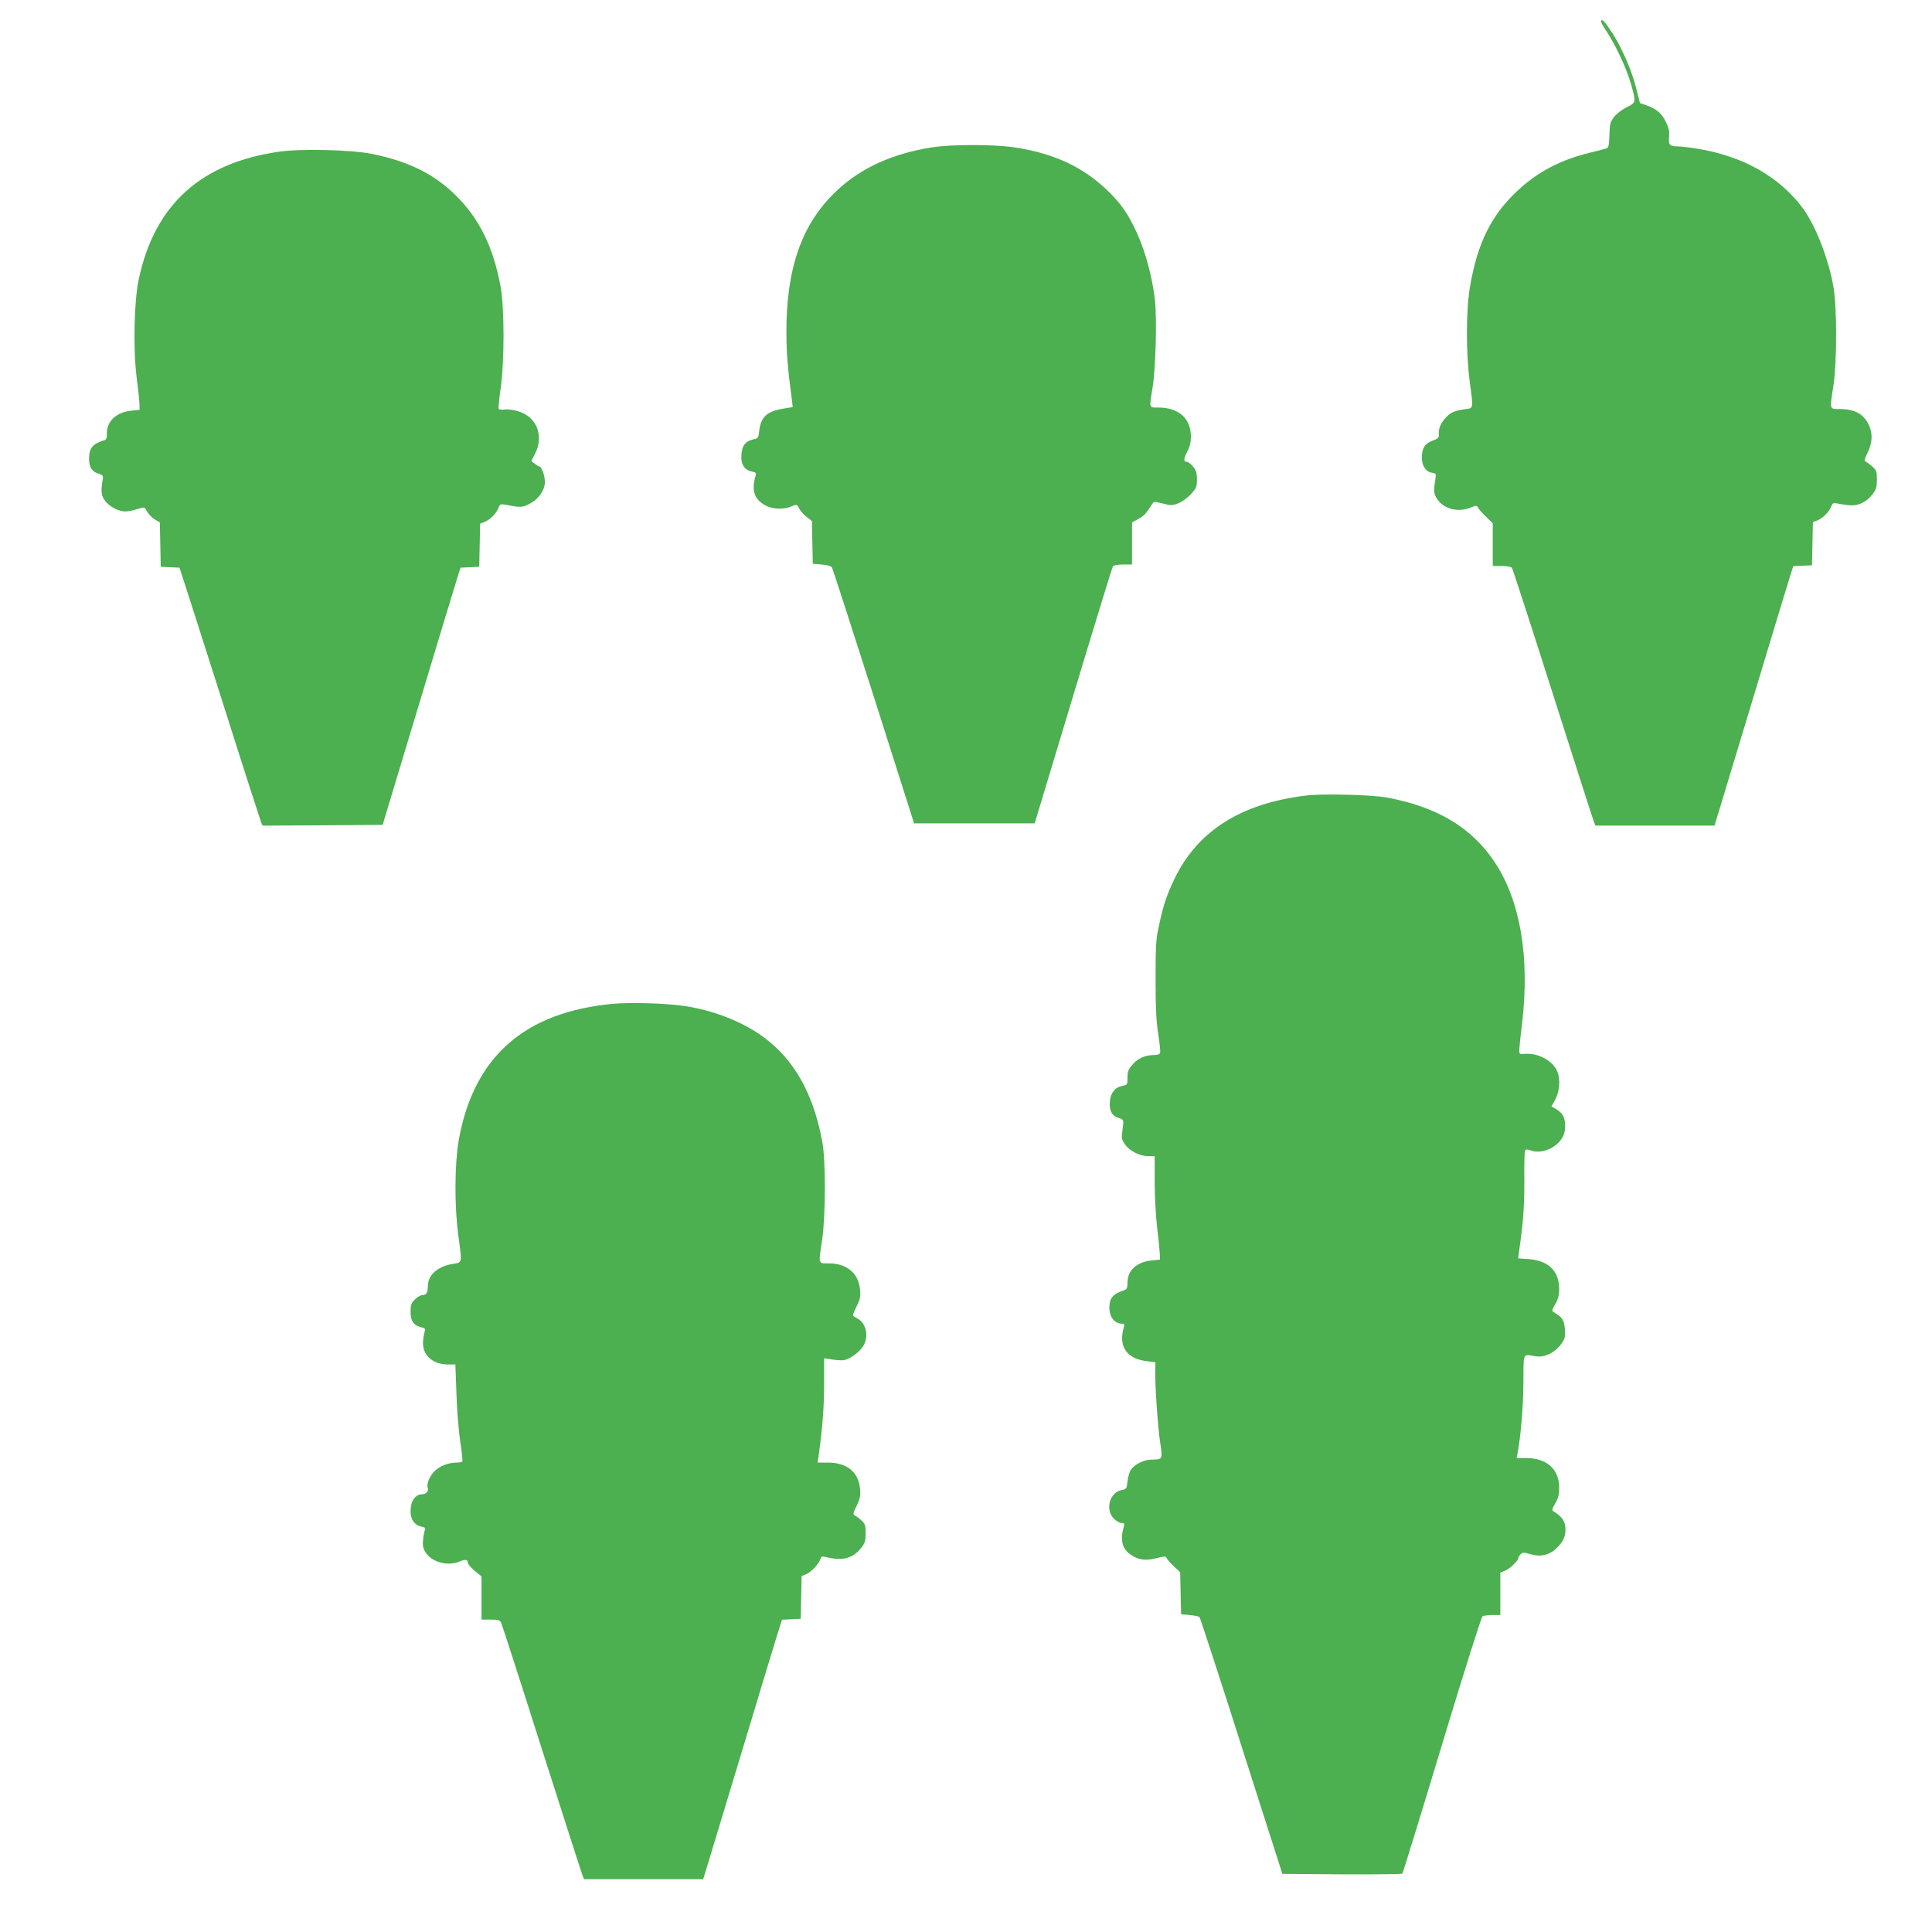
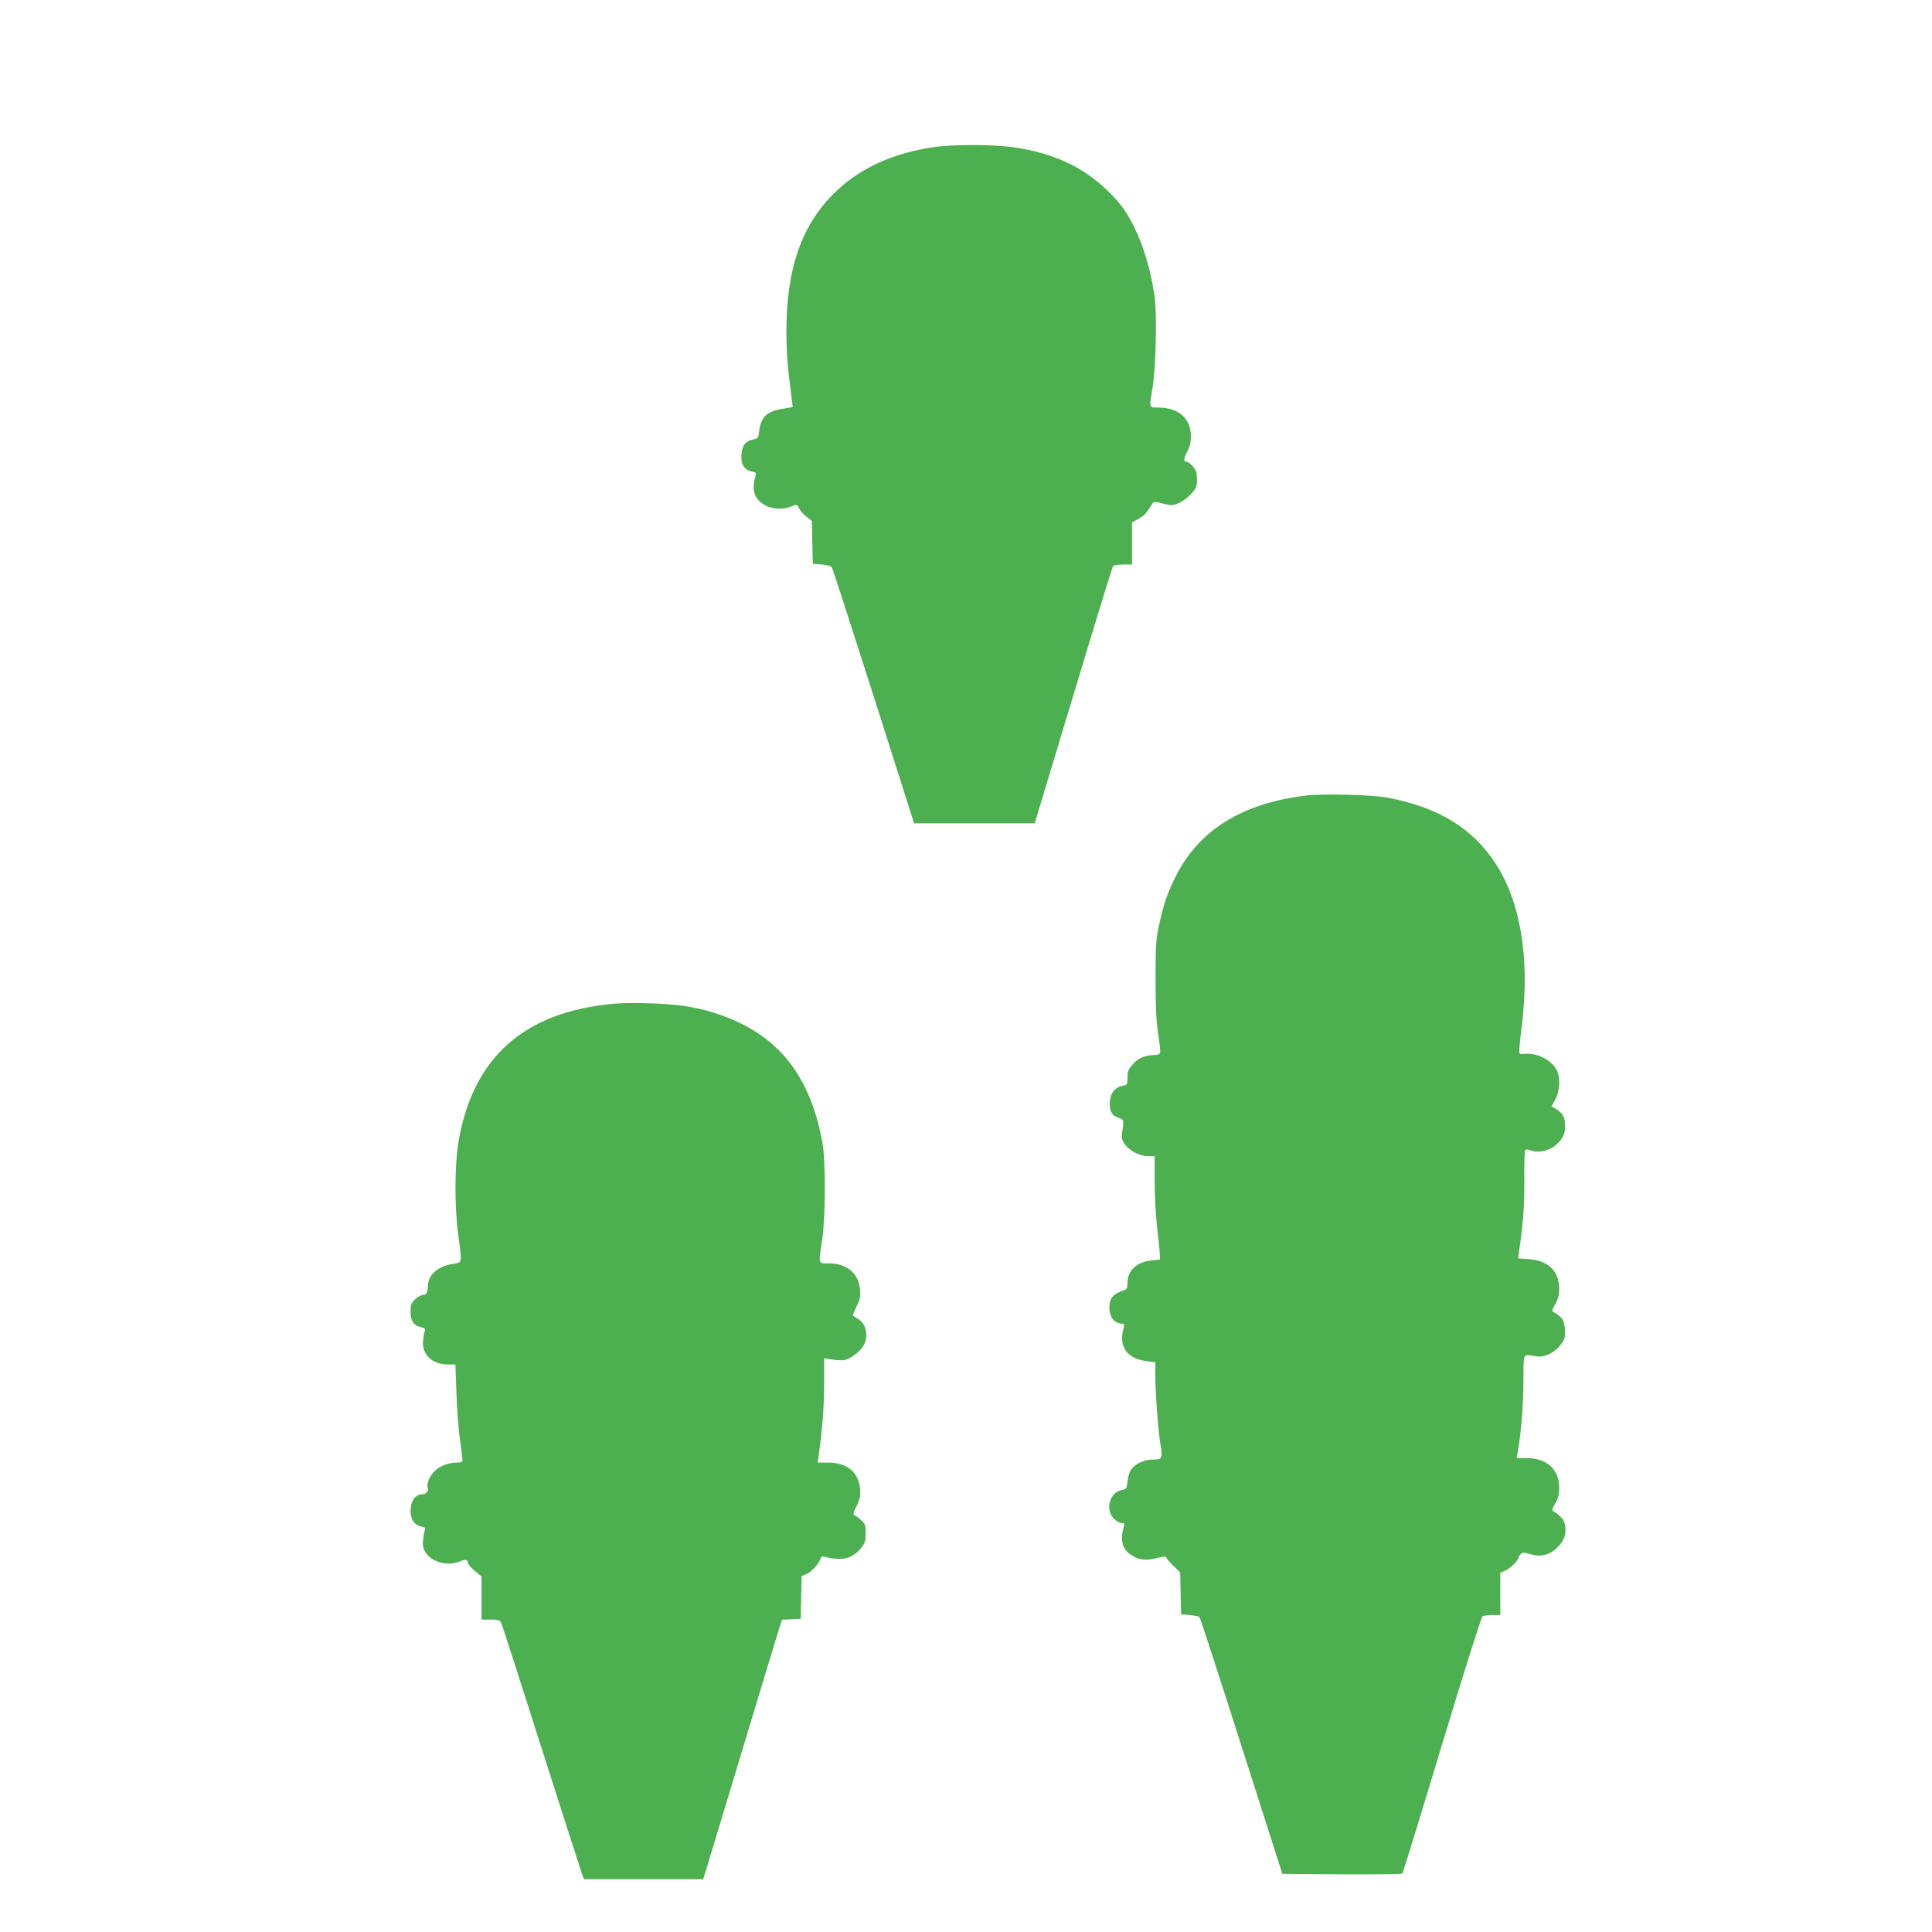
<svg xmlns="http://www.w3.org/2000/svg" version="1.0" width="1280pt" height="1280pt" viewBox="0 0 1280 1280" preserveAspectRatio="xMidYMid meet">
  <g transform="translate(0,1280) scale(0.1,-0.1)" fill="#4caf50" stroke="none">
-     <path d="M10607 12662 c-3 -4 13 -34 35 -67 59 -88 134 -247 163 -349 35 -124 35 -126 -27 -156 -29 -14 -66 -42 -83 -63 -27 -35 -30 -46 -32 -120 -1 -57 -6 -84 -15 -88 -7 -4 -56 -16 -108 -29 -196 -46 -356 -130 -490 -257 -172 -162 -262 -346 -311 -633 -26 -150 -27 -434 -3 -617 26 -200 28 -186 -31 -194 -70 -10 -97 -22 -132 -62 -31 -35 -45 -74 -40 -111 1 -15 -9 -24 -41 -35 -52 -19 -71 -49 -72 -112 0 -55 27 -96 68 -101 21 -2 26 -8 24 -23 -14 -99 -14 -109 2 -139 39 -73 137 -104 223 -71 46 18 47 18 57 -1 6 -10 30 -38 54 -60 l42 -41 0 -142 0 -141 59 0 c35 0 62 -5 68 -12 5 -7 127 -383 271 -835 144 -452 266 -833 272 -847 l10 -26 394 0 395 0 30 98 c16 53 125 412 241 797 116 385 220 728 231 762 l20 62 62 3 62 3 3 143 3 143 27 10 c36 14 78 54 93 91 10 25 16 29 38 23 14 -3 49 -9 77 -12 63 -7 120 19 161 74 23 30 28 46 28 96 0 53 -3 61 -31 87 -17 15 -37 29 -45 32 -9 3 -6 18 14 58 31 62 35 122 12 177 -33 77 -93 112 -192 113 -74 0 -72 -10 -46 156 24 159 24 524 -1 659 -33 187 -121 408 -205 520 -157 207 -395 341 -696 390 -49 8 -108 15 -131 15 -52 0 -62 12 -56 65 3 35 -1 57 -22 99 -28 57 -62 85 -132 110 l-39 13 -27 107 c-30 117 -101 278 -167 374 -43 64 -57 77 -64 64z" />
    <path d="M6176 11824 c-262 -41 -472 -136 -633 -288 -229 -216 -333 -507 -333 -936 1 -144 7 -223 36 -446 l6 -51 -66 -11 c-105 -17 -146 -56 -156 -147 -5 -46 -7 -50 -39 -56 -51 -11 -74 -39 -79 -101 -5 -63 19 -102 69 -112 27 -5 30 -9 25 -28 -28 -94 -10 -153 59 -193 49 -29 123 -33 179 -10 35 15 36 15 51 -14 8 -17 31 -42 50 -56 l34 -27 3 -141 3 -142 59 -5 c37 -3 62 -10 68 -20 5 -8 129 -393 277 -855 l267 -840 400 0 399 0 255 845 c140 465 259 851 263 858 5 7 31 12 68 12 l59 0 0 139 0 140 42 23 c37 20 51 35 93 101 9 14 16 15 69 1 53 -14 62 -14 101 1 24 9 62 36 84 60 38 41 41 49 41 99 0 44 -5 60 -26 85 -14 17 -32 31 -39 31 -25 0 -25 18 0 66 18 33 25 63 25 101 0 121 -81 193 -216 193 -63 0 -61 -8 -38 130 21 135 30 460 15 590 -18 147 -61 307 -115 429 -60 132 -105 198 -197 287 -164 159 -361 250 -622 288 -130 20 -417 20 -541 0z" />
-     <path d="M1849 11795 c-518 -74 -824 -351 -929 -842 -32 -146 -39 -469 -14 -658 10 -77 18 -156 18 -175 l1 -35 -57 -6 c-98 -11 -161 -70 -160 -151 1 -28 -4 -41 -16 -44 -81 -26 -102 -53 -102 -126 0 -53 21 -85 63 -96 24 -7 31 -14 29 -28 -14 -86 -12 -110 7 -142 24 -37 72 -69 119 -78 29 -6 55 -1 129 21 17 6 25 1 37 -23 9 -17 31 -40 50 -52 l35 -21 3 -147 3 -147 62 -3 62 -3 35 -107 c19 -59 139 -433 266 -832 126 -399 235 -735 240 -748 l10 -22 397 2 398 3 237 785 c130 432 246 815 258 852 l21 67 62 3 62 3 3 143 3 143 27 10 c36 14 78 54 93 91 11 28 15 30 48 24 100 -19 109 -19 155 4 62 30 106 91 106 147 0 42 -22 103 -38 103 -4 0 -17 8 -29 18 l-23 17 25 49 c61 121 10 246 -114 282 -29 9 -69 14 -87 11 -19 -3 -36 -1 -40 4 -3 5 3 67 13 137 26 181 25 537 -1 677 -49 262 -143 452 -303 607 -142 138 -312 221 -552 269 -137 27 -467 35 -612 14z" />
    <path d="M8650 7529 c-426 -52 -712 -232 -865 -544 -53 -109 -77 -178 -106 -315 -21 -94 -23 -132 -23 -355 0 -192 4 -276 17 -363 10 -63 16 -120 13 -128 -3 -8 -19 -14 -38 -14 -60 0 -105 -19 -142 -60 -31 -35 -36 -47 -36 -89 0 -47 -1 -49 -33 -55 -49 -9 -79 -46 -84 -103 -5 -61 13 -95 57 -109 37 -13 37 -10 25 -94 -6 -37 -3 -51 17 -80 29 -44 99 -80 155 -80 l43 0 0 -167 c0 -93 7 -228 16 -303 9 -74 17 -153 18 -175 l1 -40 -57 -6 c-99 -11 -158 -66 -158 -148 0 -31 -5 -43 -17 -47 -80 -26 -103 -53 -103 -118 0 -63 35 -106 87 -106 11 0 14 -6 9 -22 -38 -127 17 -209 150 -226 l59 -7 -1 -50 c-3 -95 17 -380 32 -479 18 -113 17 -116 -54 -116 -52 0 -115 -31 -139 -67 -10 -15 -20 -49 -23 -77 -5 -49 -6 -51 -43 -59 -77 -18 -105 -130 -48 -188 16 -16 39 -29 51 -29 18 0 21 -4 16 -22 -25 -86 -13 -144 37 -182 53 -40 102 -48 176 -30 55 14 66 14 69 3 3 -8 24 -32 48 -55 l43 -41 3 -139 3 -139 57 -5 c31 -3 60 -9 65 -13 4 -5 130 -389 278 -855 l271 -847 394 -3 c216 -1 397 1 401 5 4 5 122 388 262 852 140 464 261 847 269 852 7 5 37 9 66 9 l52 0 0 141 0 140 34 14 c32 14 86 67 86 85 0 5 7 15 15 23 13 13 21 13 65 0 83 -24 149 1 206 78 36 49 34 131 -4 167 -15 15 -36 32 -46 37 -17 9 -16 13 8 55 20 34 26 59 26 104 0 122 -82 196 -219 196 l-63 0 6 32 c21 106 38 308 39 468 2 208 -8 188 84 174 56 -9 124 24 165 80 27 37 29 47 26 100 -5 60 -17 79 -72 111 -16 9 -16 13 8 55 19 33 26 59 26 99 0 120 -70 189 -202 199 l-70 5 6 46 c28 190 36 305 35 472 -1 102 1 191 5 197 5 8 15 8 32 2 77 -30 179 13 220 92 17 33 18 98 2 132 -6 14 -26 35 -45 46 l-34 20 26 47 c27 52 34 129 14 180 -27 73 -126 128 -216 121 -38 -3 -38 -3 -37 32 1 19 9 96 18 170 52 435 -11 809 -178 1063 -152 232 -382 371 -717 433 -101 19 -431 27 -539 13z" />
    <path d="M4067 6150 c-592 -53 -930 -352 -1028 -906 -27 -157 -29 -430 -3 -624 26 -200 30 -182 -44 -195 -95 -18 -155 -72 -157 -143 -1 -46 -10 -62 -36 -62 -11 0 -34 -13 -50 -29 -25 -25 -29 -37 -29 -83 0 -61 21 -90 73 -102 22 -5 27 -11 22 -24 -4 -9 -10 -39 -12 -67 -8 -90 61 -155 165 -155 l49 0 7 -192 c3 -106 15 -249 25 -318 11 -69 17 -128 14 -132 -2 -5 -19 -8 -36 -8 -52 0 -105 -19 -142 -51 -36 -32 -61 -89 -51 -116 8 -21 -11 -43 -38 -43 -46 -1 -76 -46 -76 -113 0 -54 27 -92 71 -101 25 -5 30 -9 24 -23 -4 -10 -10 -39 -12 -65 -4 -36 -1 -54 16 -82 41 -66 147 -95 227 -61 38 16 54 13 54 -10 0 -8 20 -31 45 -52 l45 -37 0 -143 0 -143 60 0 c46 0 61 -4 69 -18 5 -9 127 -386 270 -837 144 -451 266 -830 271 -843 l10 -22 394 0 395 0 30 98 c16 53 125 412 241 797 116 385 220 728 231 762 l20 62 62 3 62 3 3 141 3 142 29 12 c34 14 85 68 95 100 6 18 12 21 33 15 114 -28 179 -12 237 59 26 33 30 46 30 98 0 54 -3 62 -31 88 -17 15 -37 29 -44 32 -10 3 -6 19 15 61 23 47 27 67 23 112 -9 112 -86 175 -213 175 l-68 0 7 48 c25 183 36 320 36 470 l0 173 48 -7 c26 -5 60 -7 77 -6 37 2 103 47 132 91 42 62 23 155 -37 186 -17 9 -30 18 -30 22 0 3 12 30 26 60 22 43 26 63 22 108 -9 109 -87 175 -208 175 -71 0 -68 -9 -43 156 23 155 24 526 1 649 -73 391 -245 640 -541 785 -115 56 -239 95 -372 115 -122 18 -348 25 -468 15z" />
  </g>
</svg>